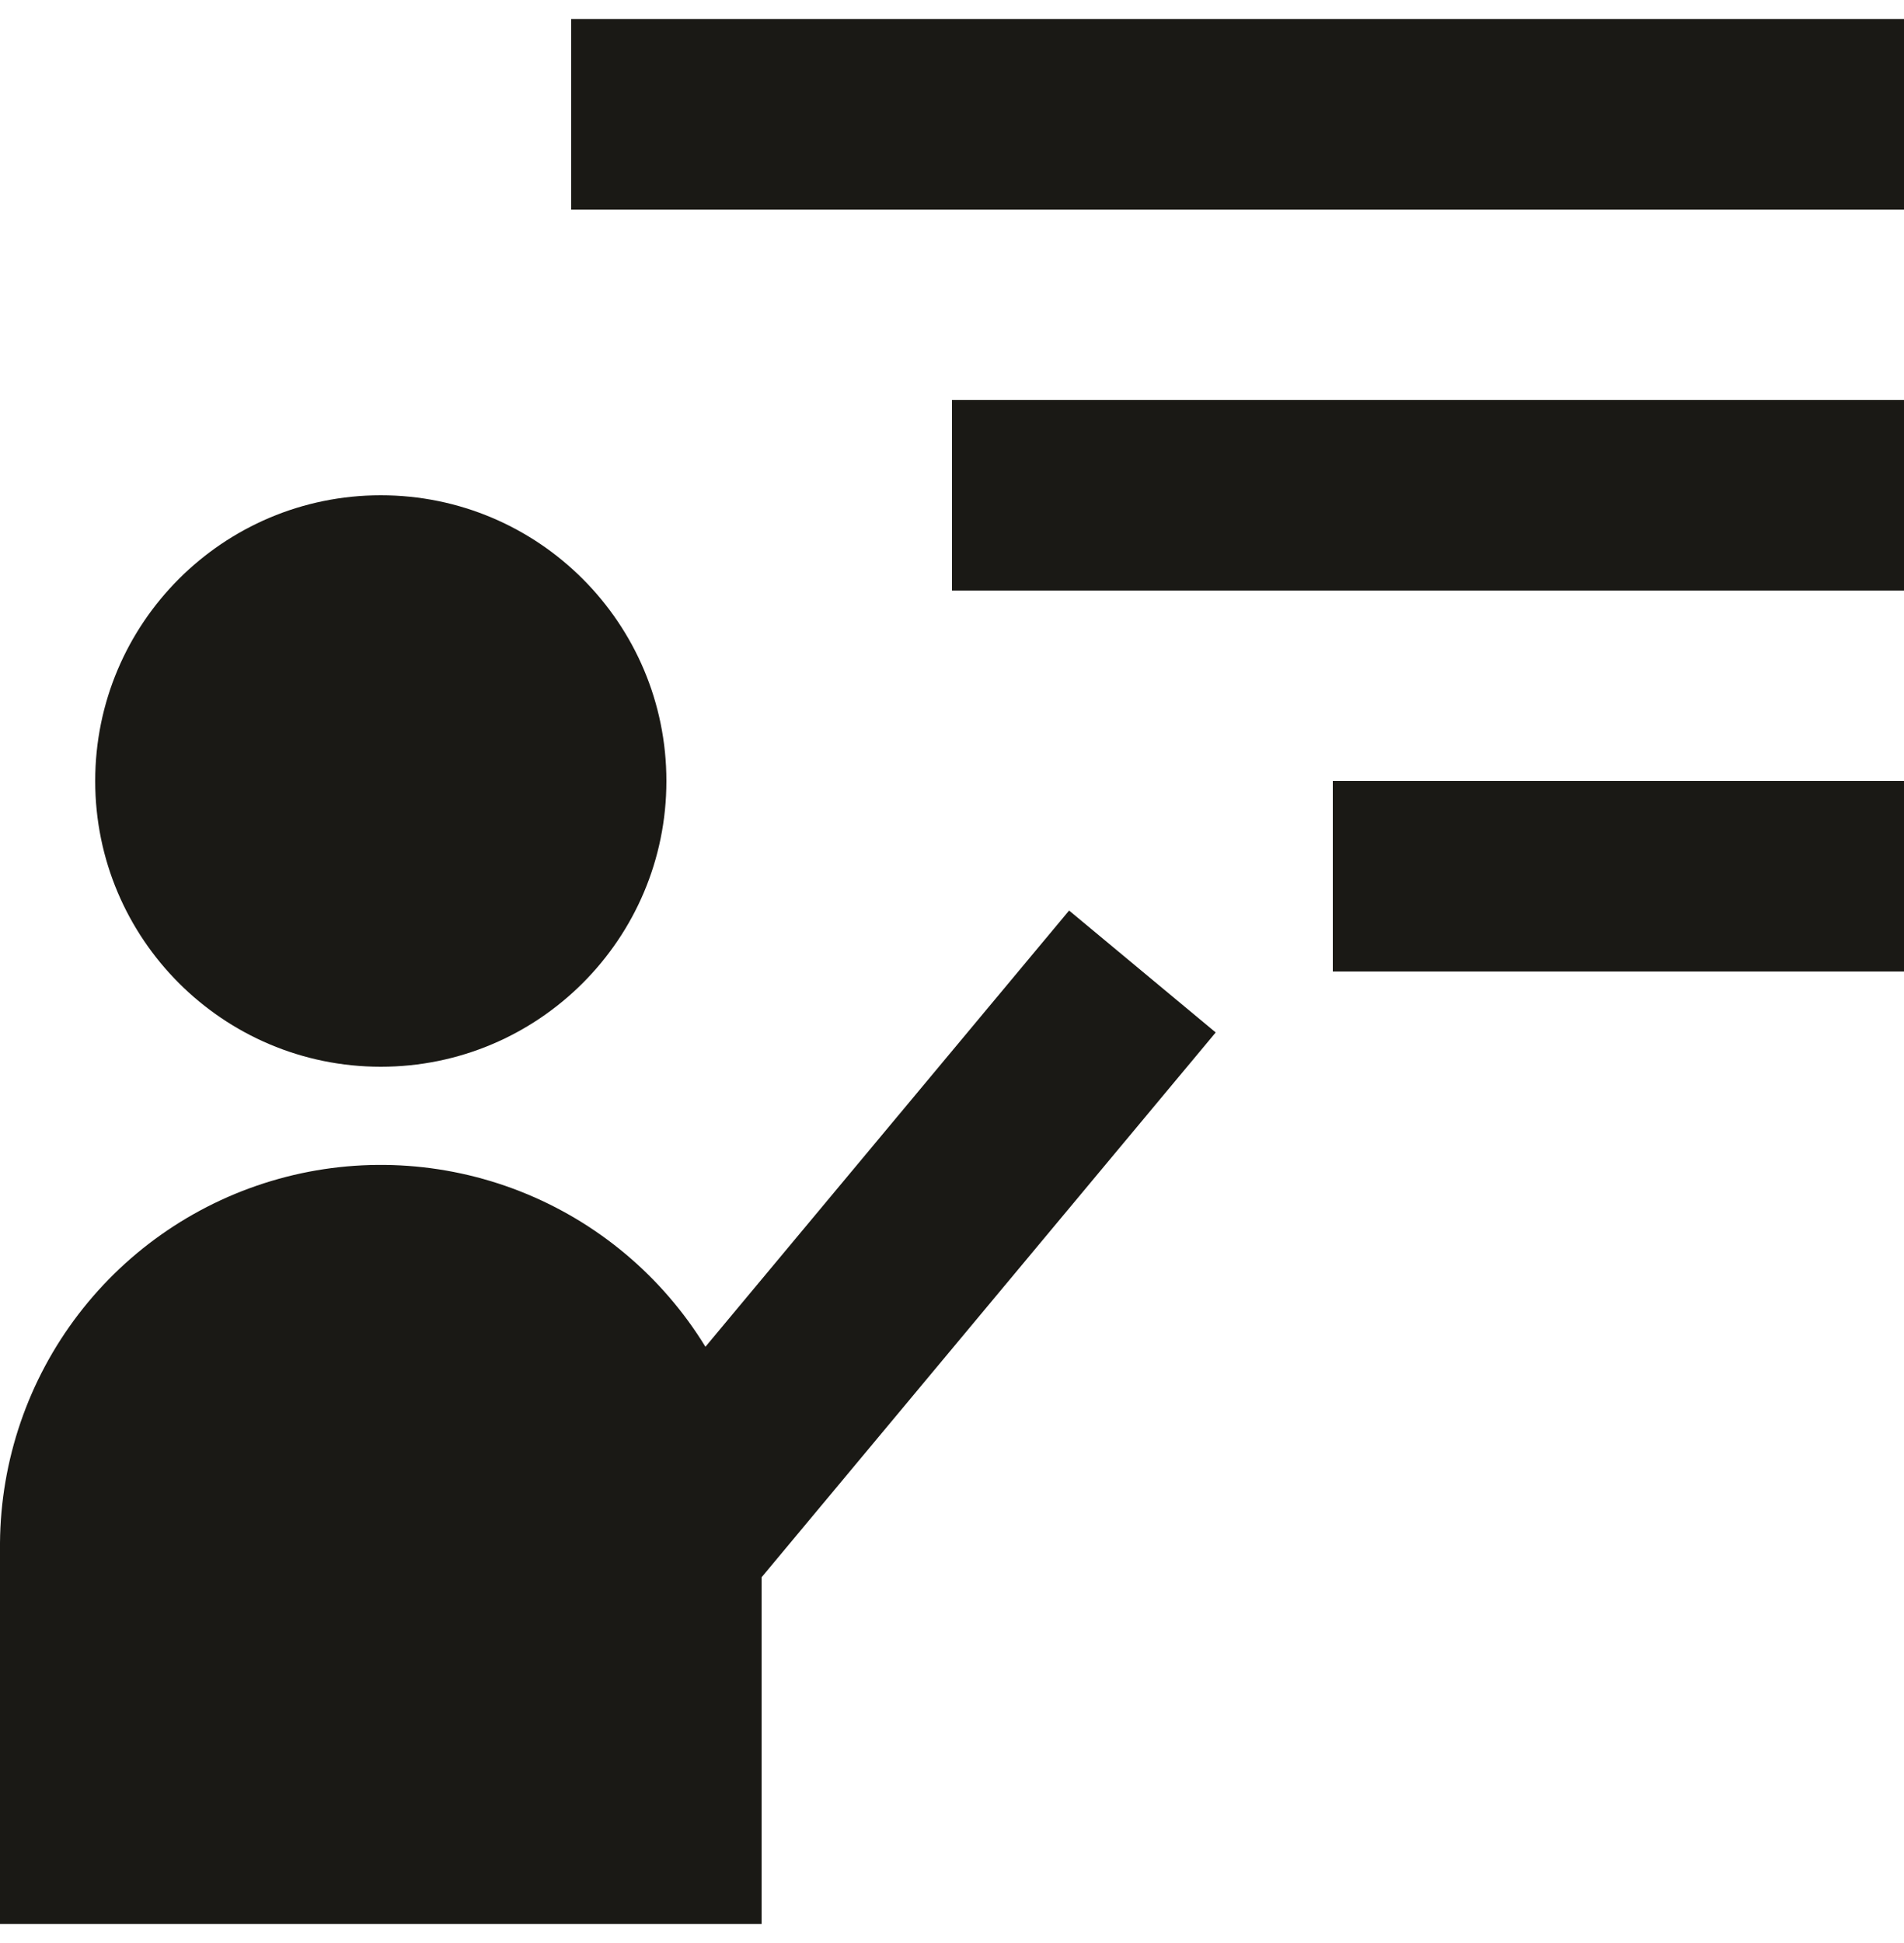
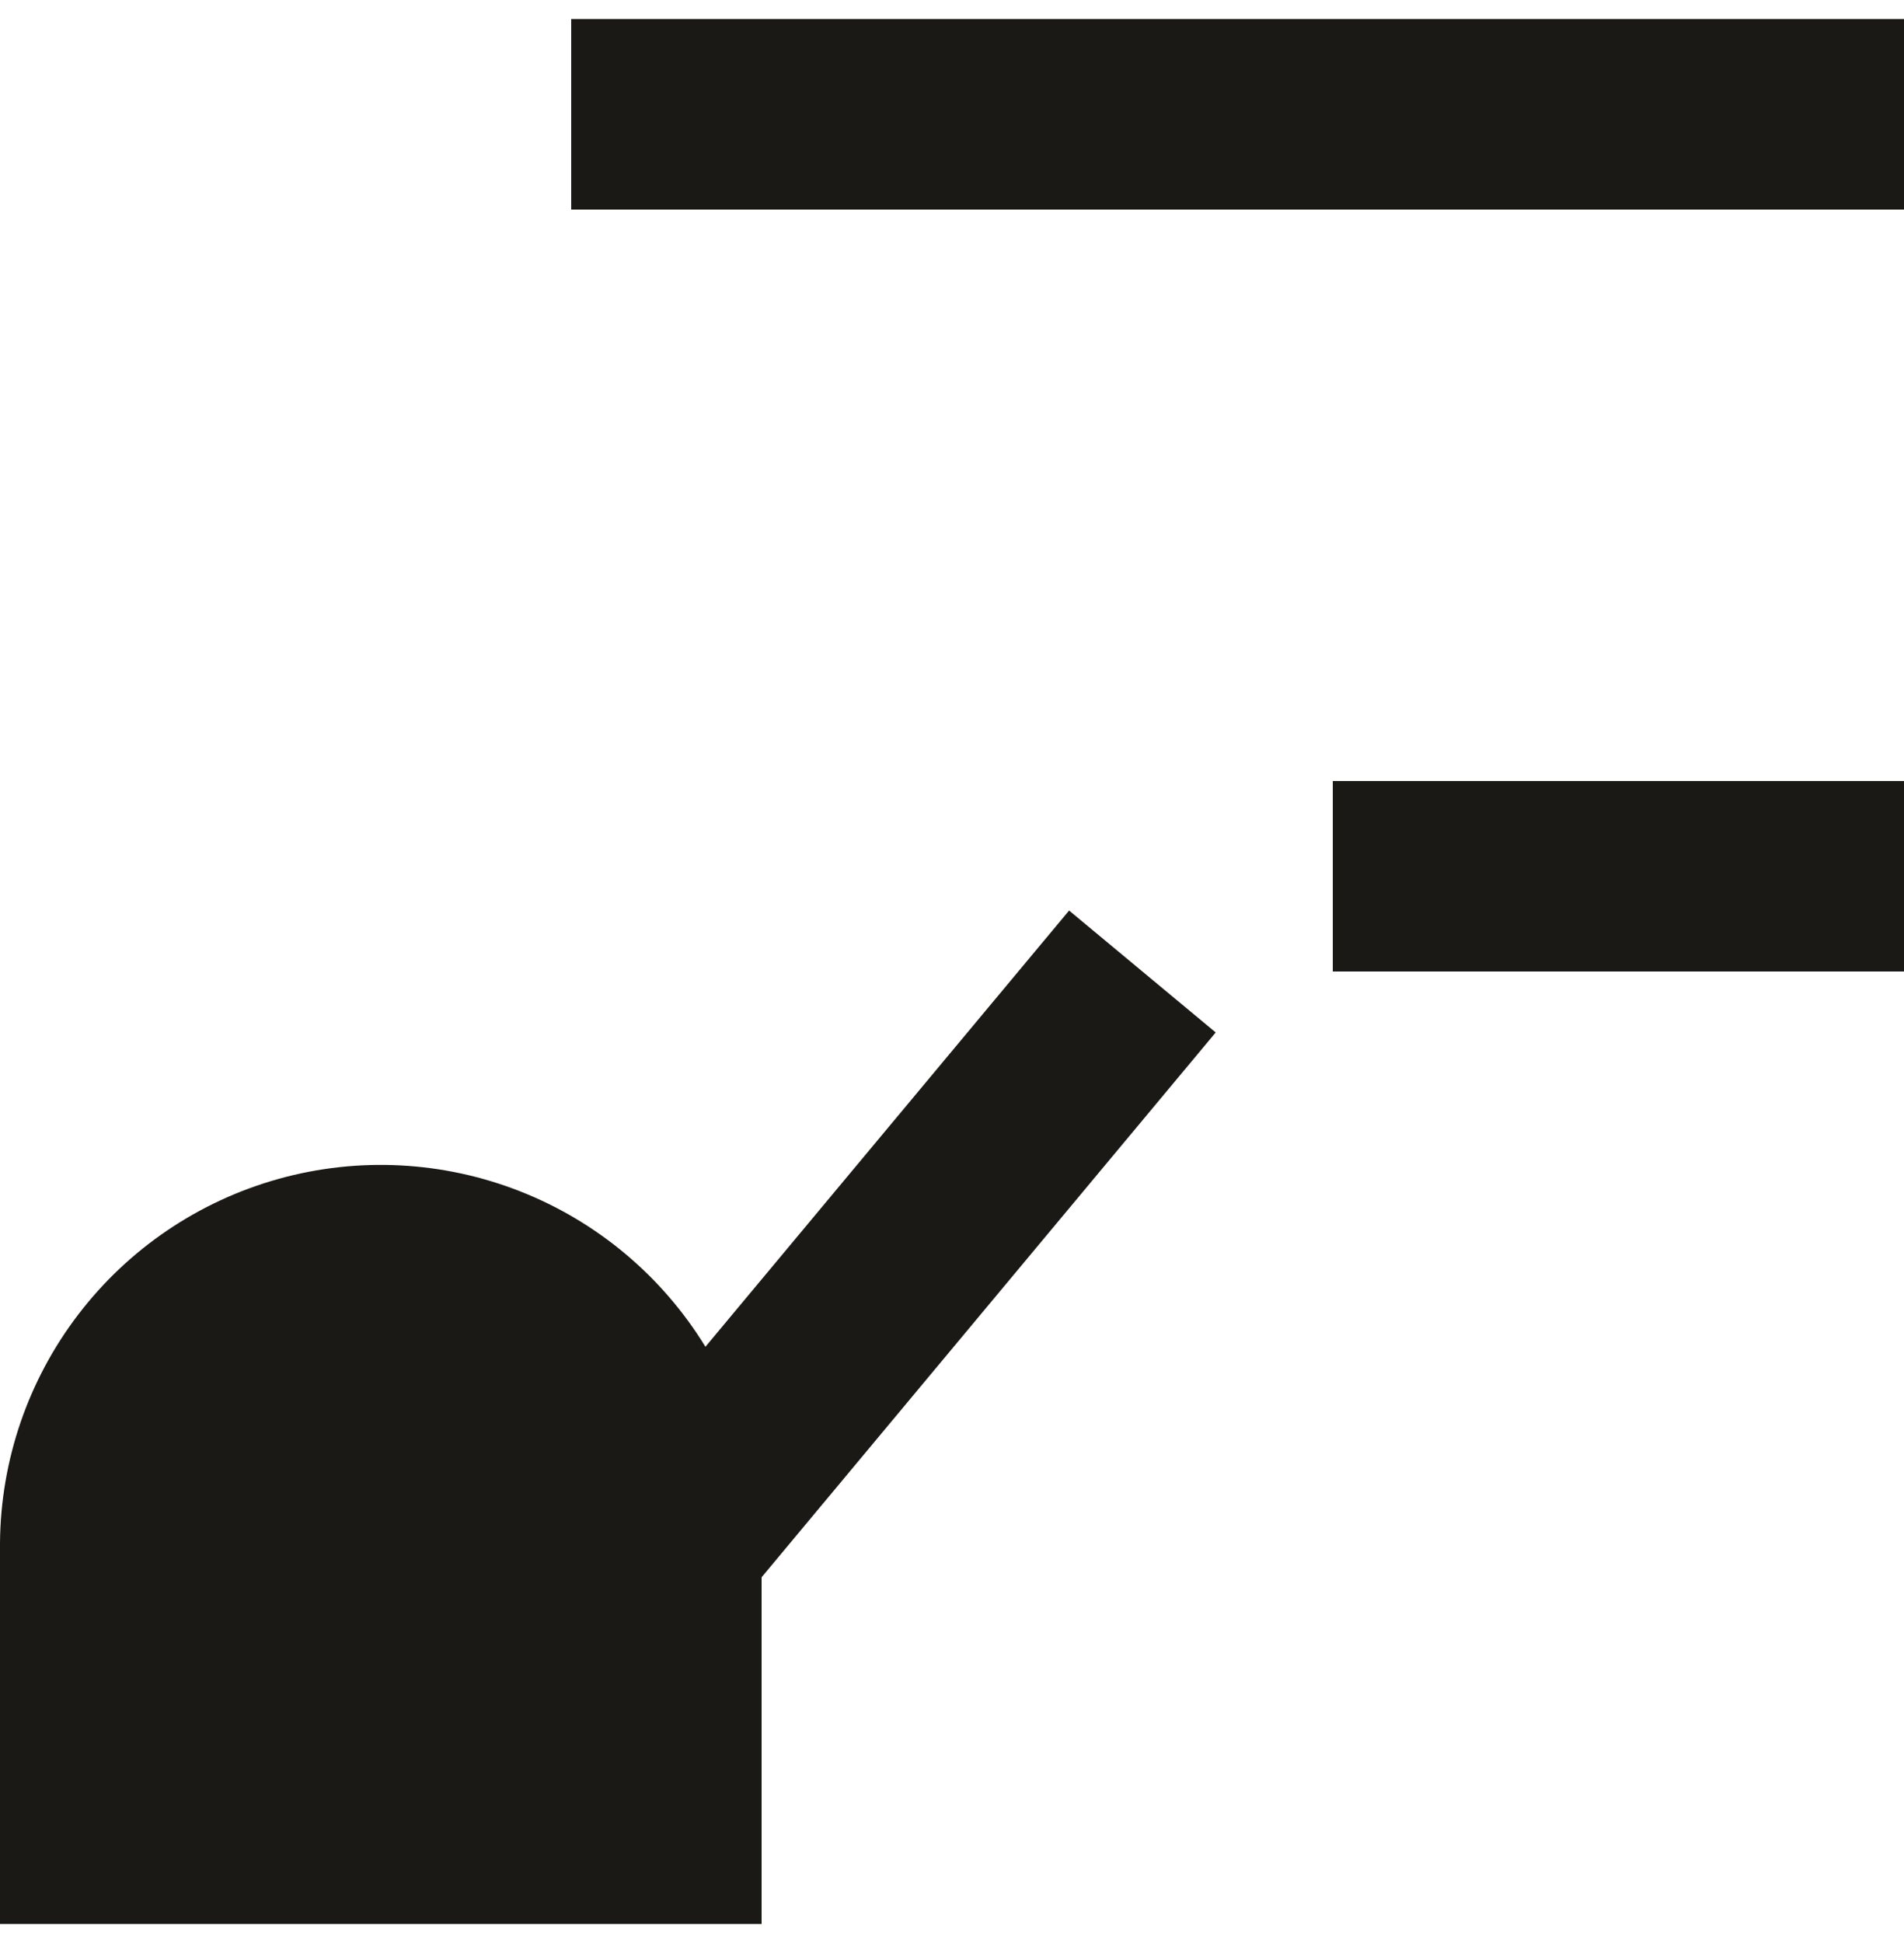
<svg xmlns="http://www.w3.org/2000/svg" width="50" height="51" viewBox="0 0 50 51" fill="none">
  <g id="Layer 2">
-     <path id="Vector" d="M10 28C14.142 28 17.5 24.642 17.5 20.5C17.5 16.358 14.142 13 10 13C5.858 13 2.5 16.358 2.5 20.5C2.5 24.642 5.858 28 10 28Z" fill="#1A1915" />
    <path id="Vector_2" d="M50 0.5H15V5.5H50V0.5Z" fill="#1A1915" />
-     <path id="Vector_3" d="M50 10.5H25V15.5H50V10.5Z" fill="#1A1915" />
    <path id="Vector_4" d="M50 20.5H35V25.5H50V20.5Z" fill="#1A1915" />
    <path id="Vector_5" d="M20 41.4L31.925 27.1L28.075 23.9L18.525 35.35C17.39 33.498 15.682 32.066 13.661 31.271C11.639 30.476 9.414 30.36 7.321 30.942C5.228 31.524 3.382 32.771 2.061 34.496C0.74 36.22 0.017 38.328 0 40.5V50.5H20V41.4Z" fill="#1A1915" />
  </g>
</svg>